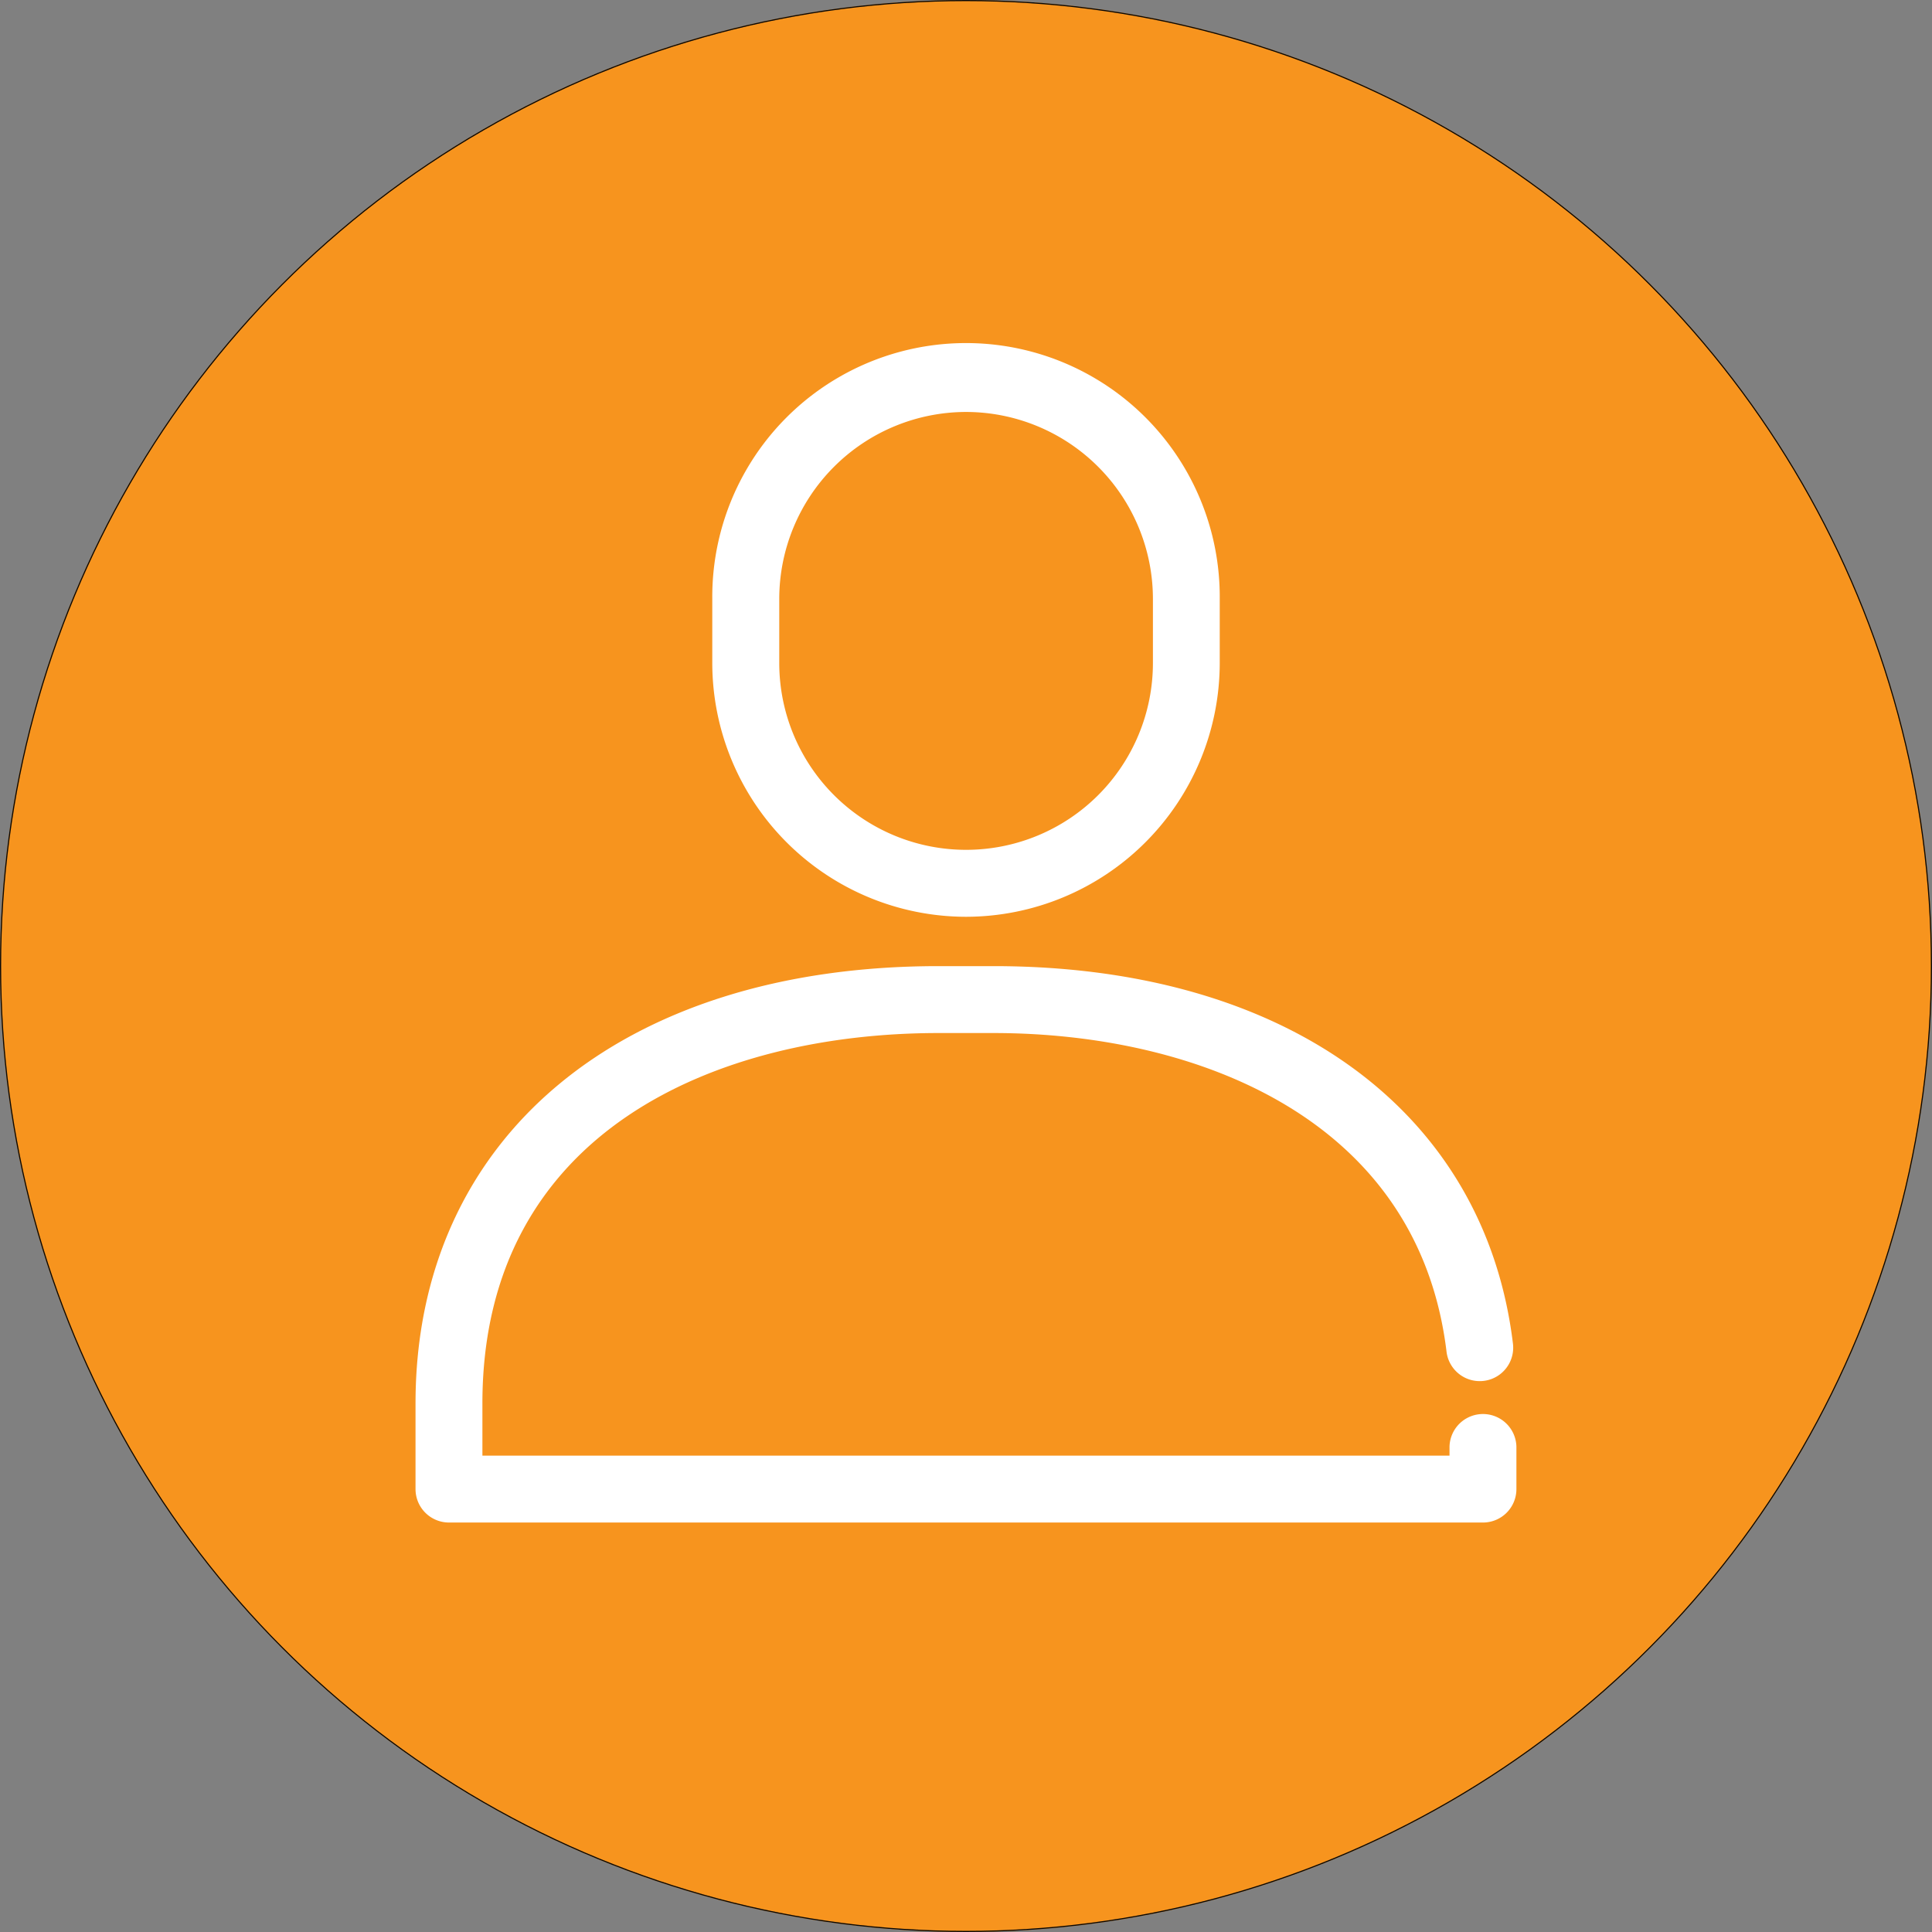
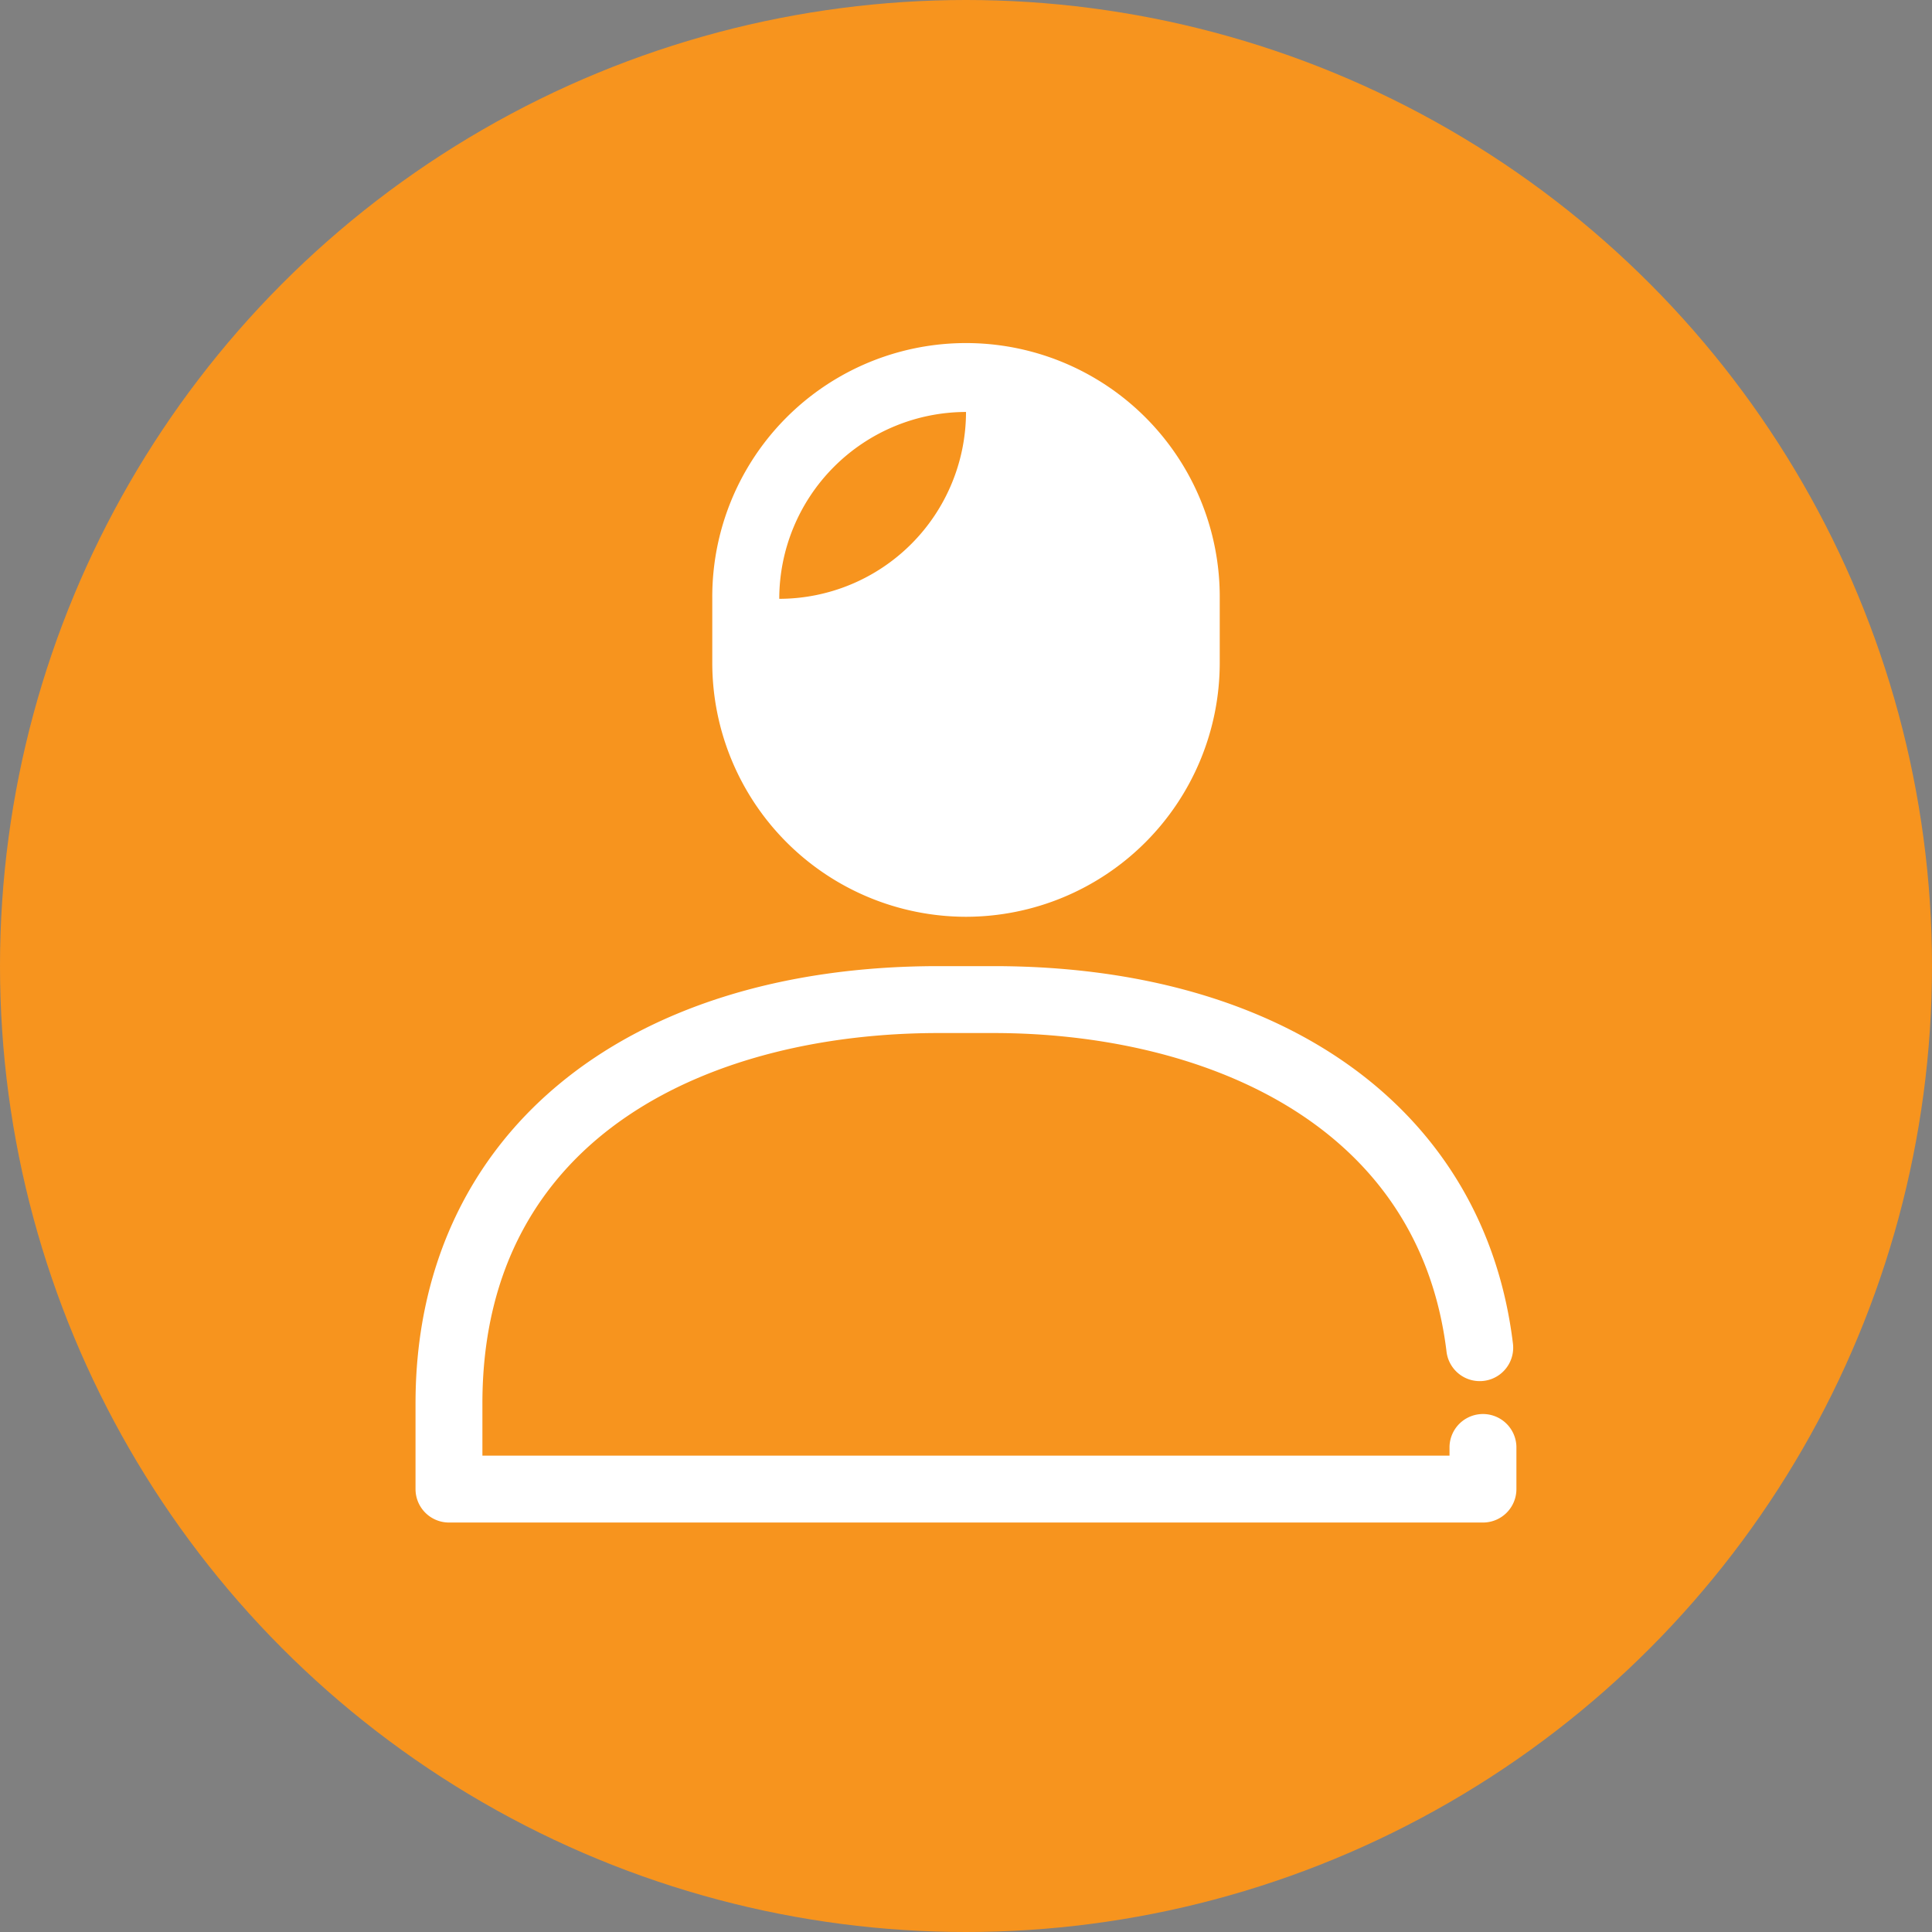
<svg xmlns="http://www.w3.org/2000/svg" id="Componente_46_1" data-name="Componente 46 – 1" width="120" height="120" viewBox="0 0 120 120">
  <rect x="0" y="0" width="120" height="120" fill="#808080" stroke="none" />
  <g id="Ellisse_5_copia_6" data-name="Ellisse 5 copia 6">
    <g id="Ellisse_5_copia_6-2" data-name="Ellisse 5 copia 6" fill="#f7941e" stroke="#070707" stroke-width="0.07">
      <circle cx="60" cy="60" r="60" stroke="none" />
-       <circle cx="60" cy="60" r="59.965" fill="none" />
    </g>
  </g>
-   <path id="Tracciato_268" data-name="Tracciato 268" d="M253.183,258.373H188.955a2.078,2.078,0,0,1-2.078-2.077v-5.32c0-16.5,12.751-27.162,32.482-27.162h3.42c18.147,0,30.509,8.986,32.261,23.449a2.077,2.077,0,1,1-4.125.5c-1.769-14.594-15.695-19.793-28.137-19.793h-3.42c-13.695,0-28.327,6.044-28.327,23.007v3.242H251.1v-.553a2.078,2.078,0,0,1,4.155,0V256.3A2.076,2.076,0,0,1,253.183,258.373Zm-32.114-37.624a15.777,15.777,0,0,1-15.76-15.758V201a15.76,15.76,0,1,1,31.519,0v3.992A15.777,15.777,0,0,1,221.069,220.749Zm0-31.355a11.618,11.618,0,0,0-11.6,11.6v3.992a11.6,11.6,0,0,0,23.209,0V201A11.618,11.618,0,0,0,221.069,189.394Z" transform="translate(-161.068 -163.806)" fill="#fff" />
+   <path id="Tracciato_268" data-name="Tracciato 268" d="M253.183,258.373H188.955a2.078,2.078,0,0,1-2.078-2.077v-5.32c0-16.5,12.751-27.162,32.482-27.162h3.42c18.147,0,30.509,8.986,32.261,23.449a2.077,2.077,0,1,1-4.125.5c-1.769-14.594-15.695-19.793-28.137-19.793h-3.42c-13.695,0-28.327,6.044-28.327,23.007v3.242H251.1v-.553a2.078,2.078,0,0,1,4.155,0V256.3A2.076,2.076,0,0,1,253.183,258.373Zm-32.114-37.624a15.777,15.777,0,0,1-15.76-15.758V201a15.76,15.76,0,1,1,31.519,0v3.992A15.777,15.777,0,0,1,221.069,220.749Zm0-31.355a11.618,11.618,0,0,0-11.6,11.6v3.992V201A11.618,11.618,0,0,0,221.069,189.394Z" transform="translate(-161.068 -163.806)" fill="#fff" />
</svg>